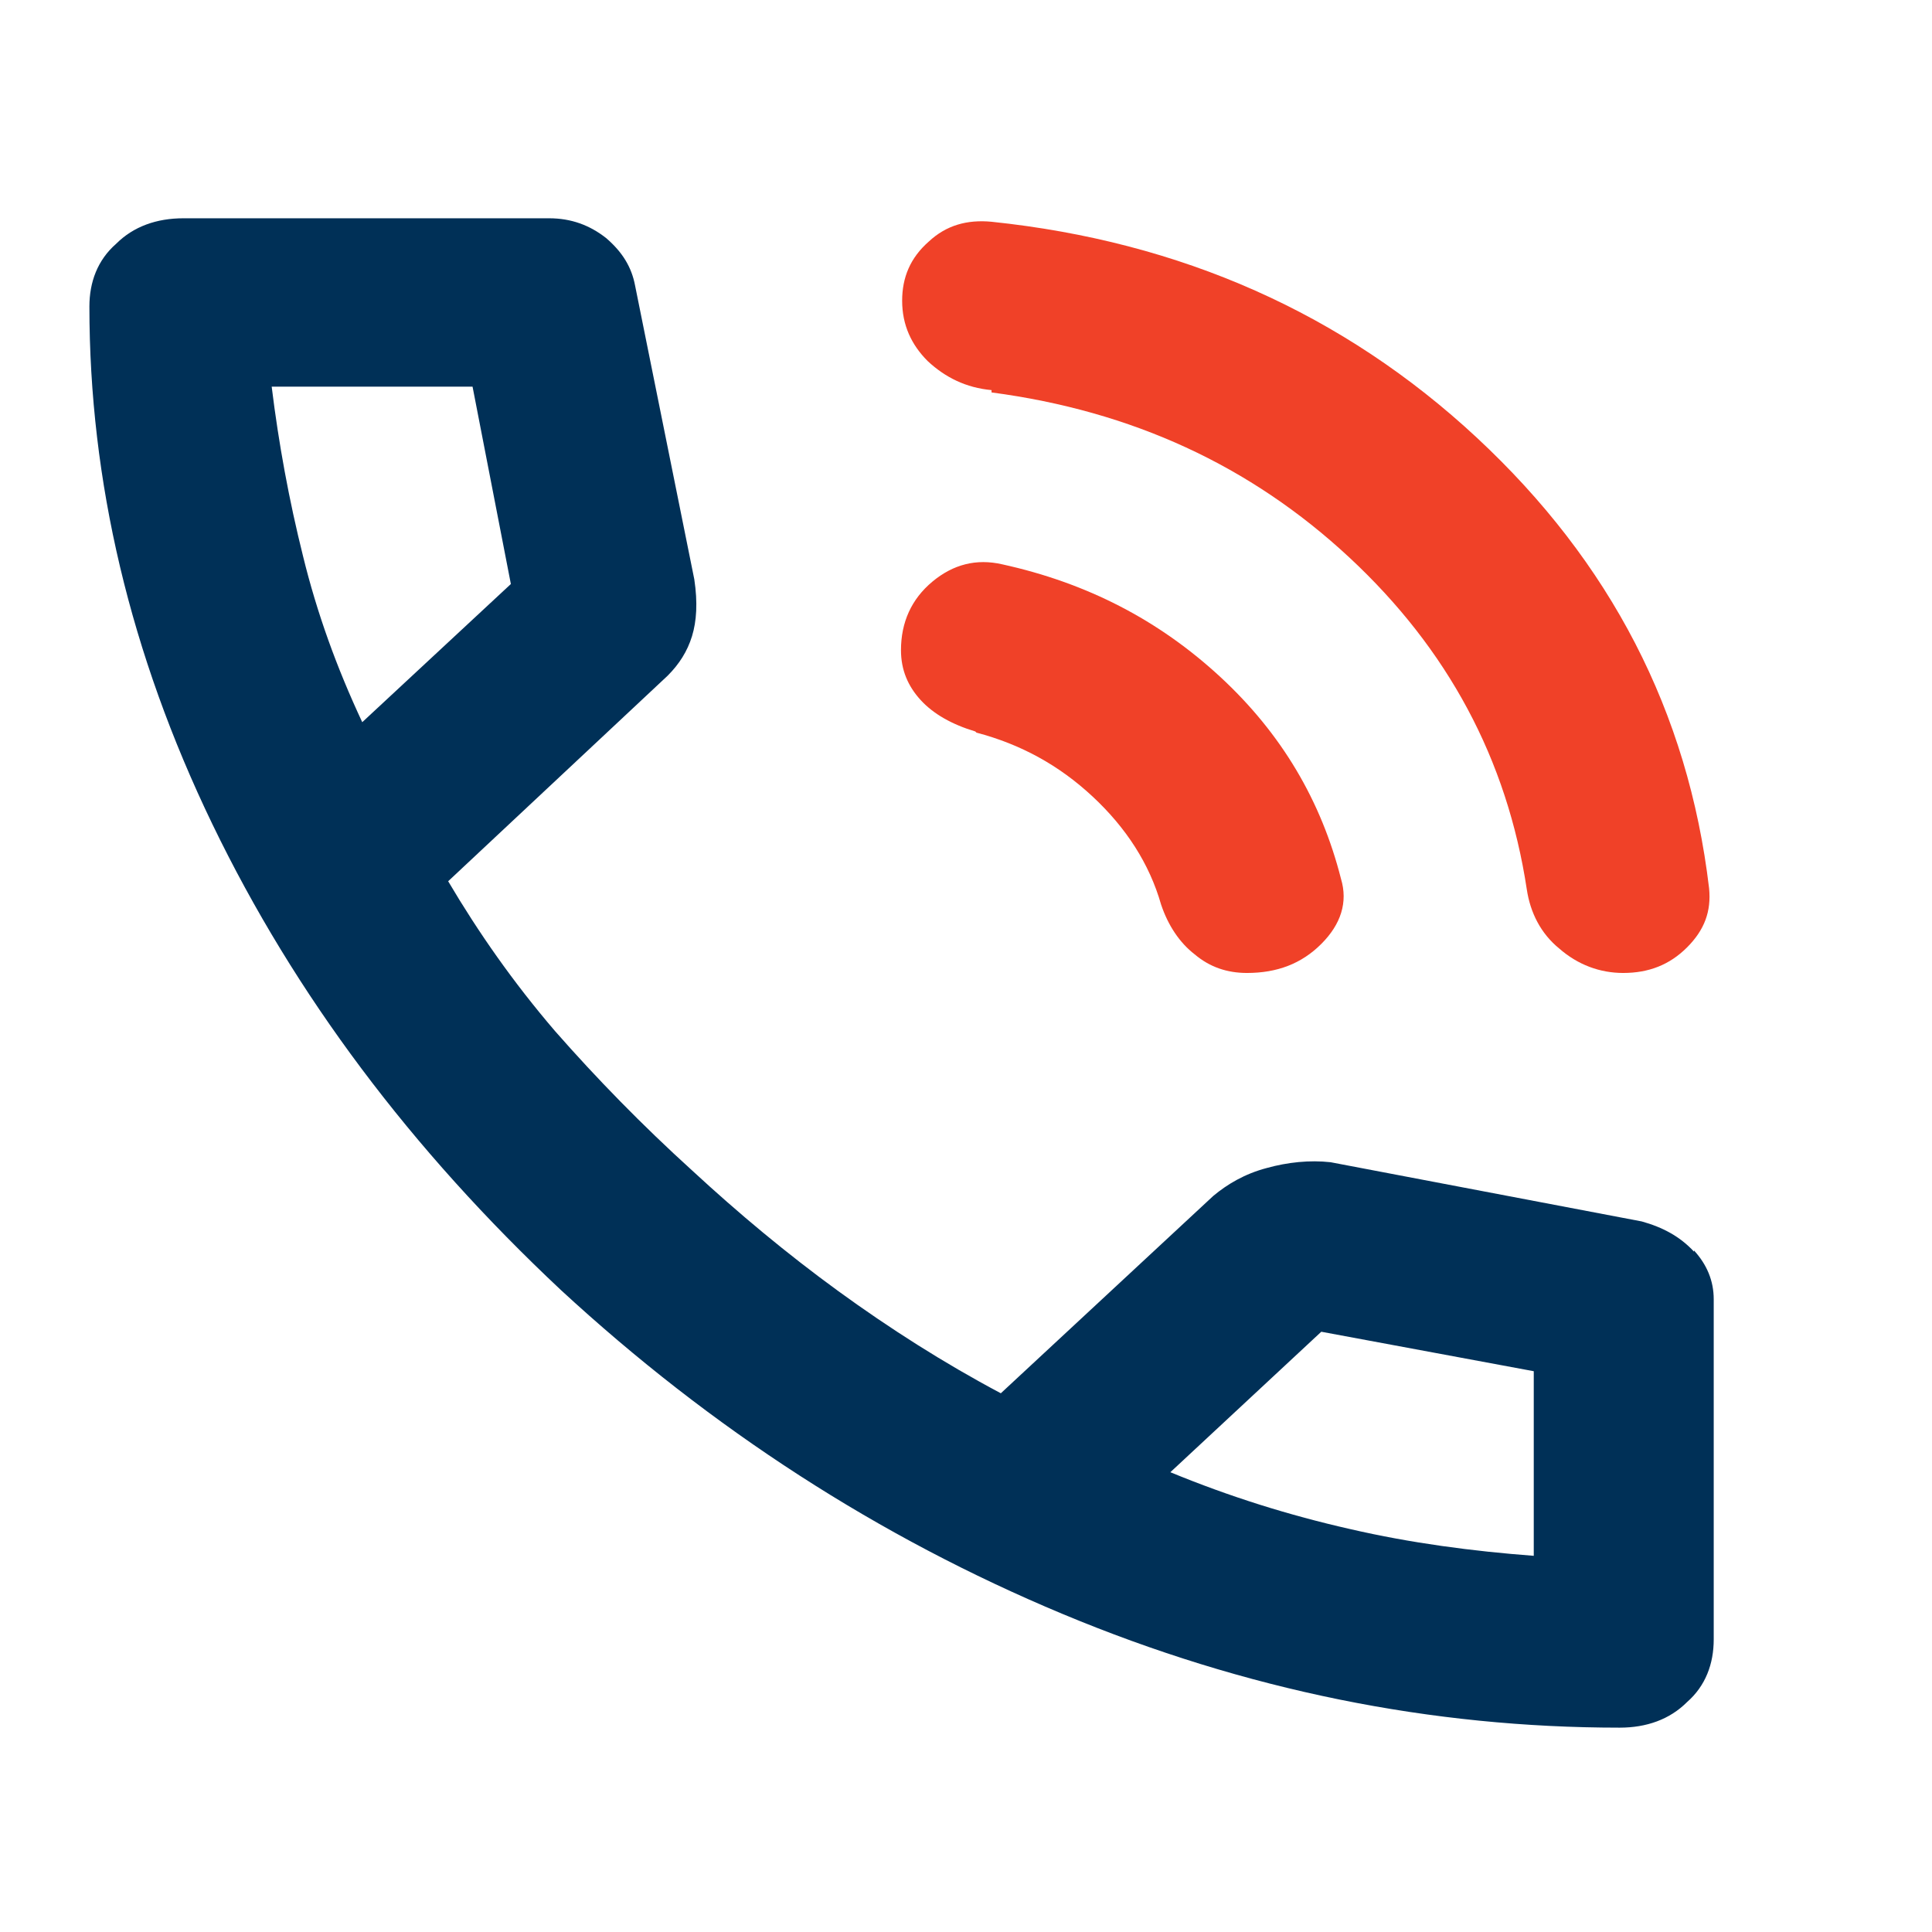
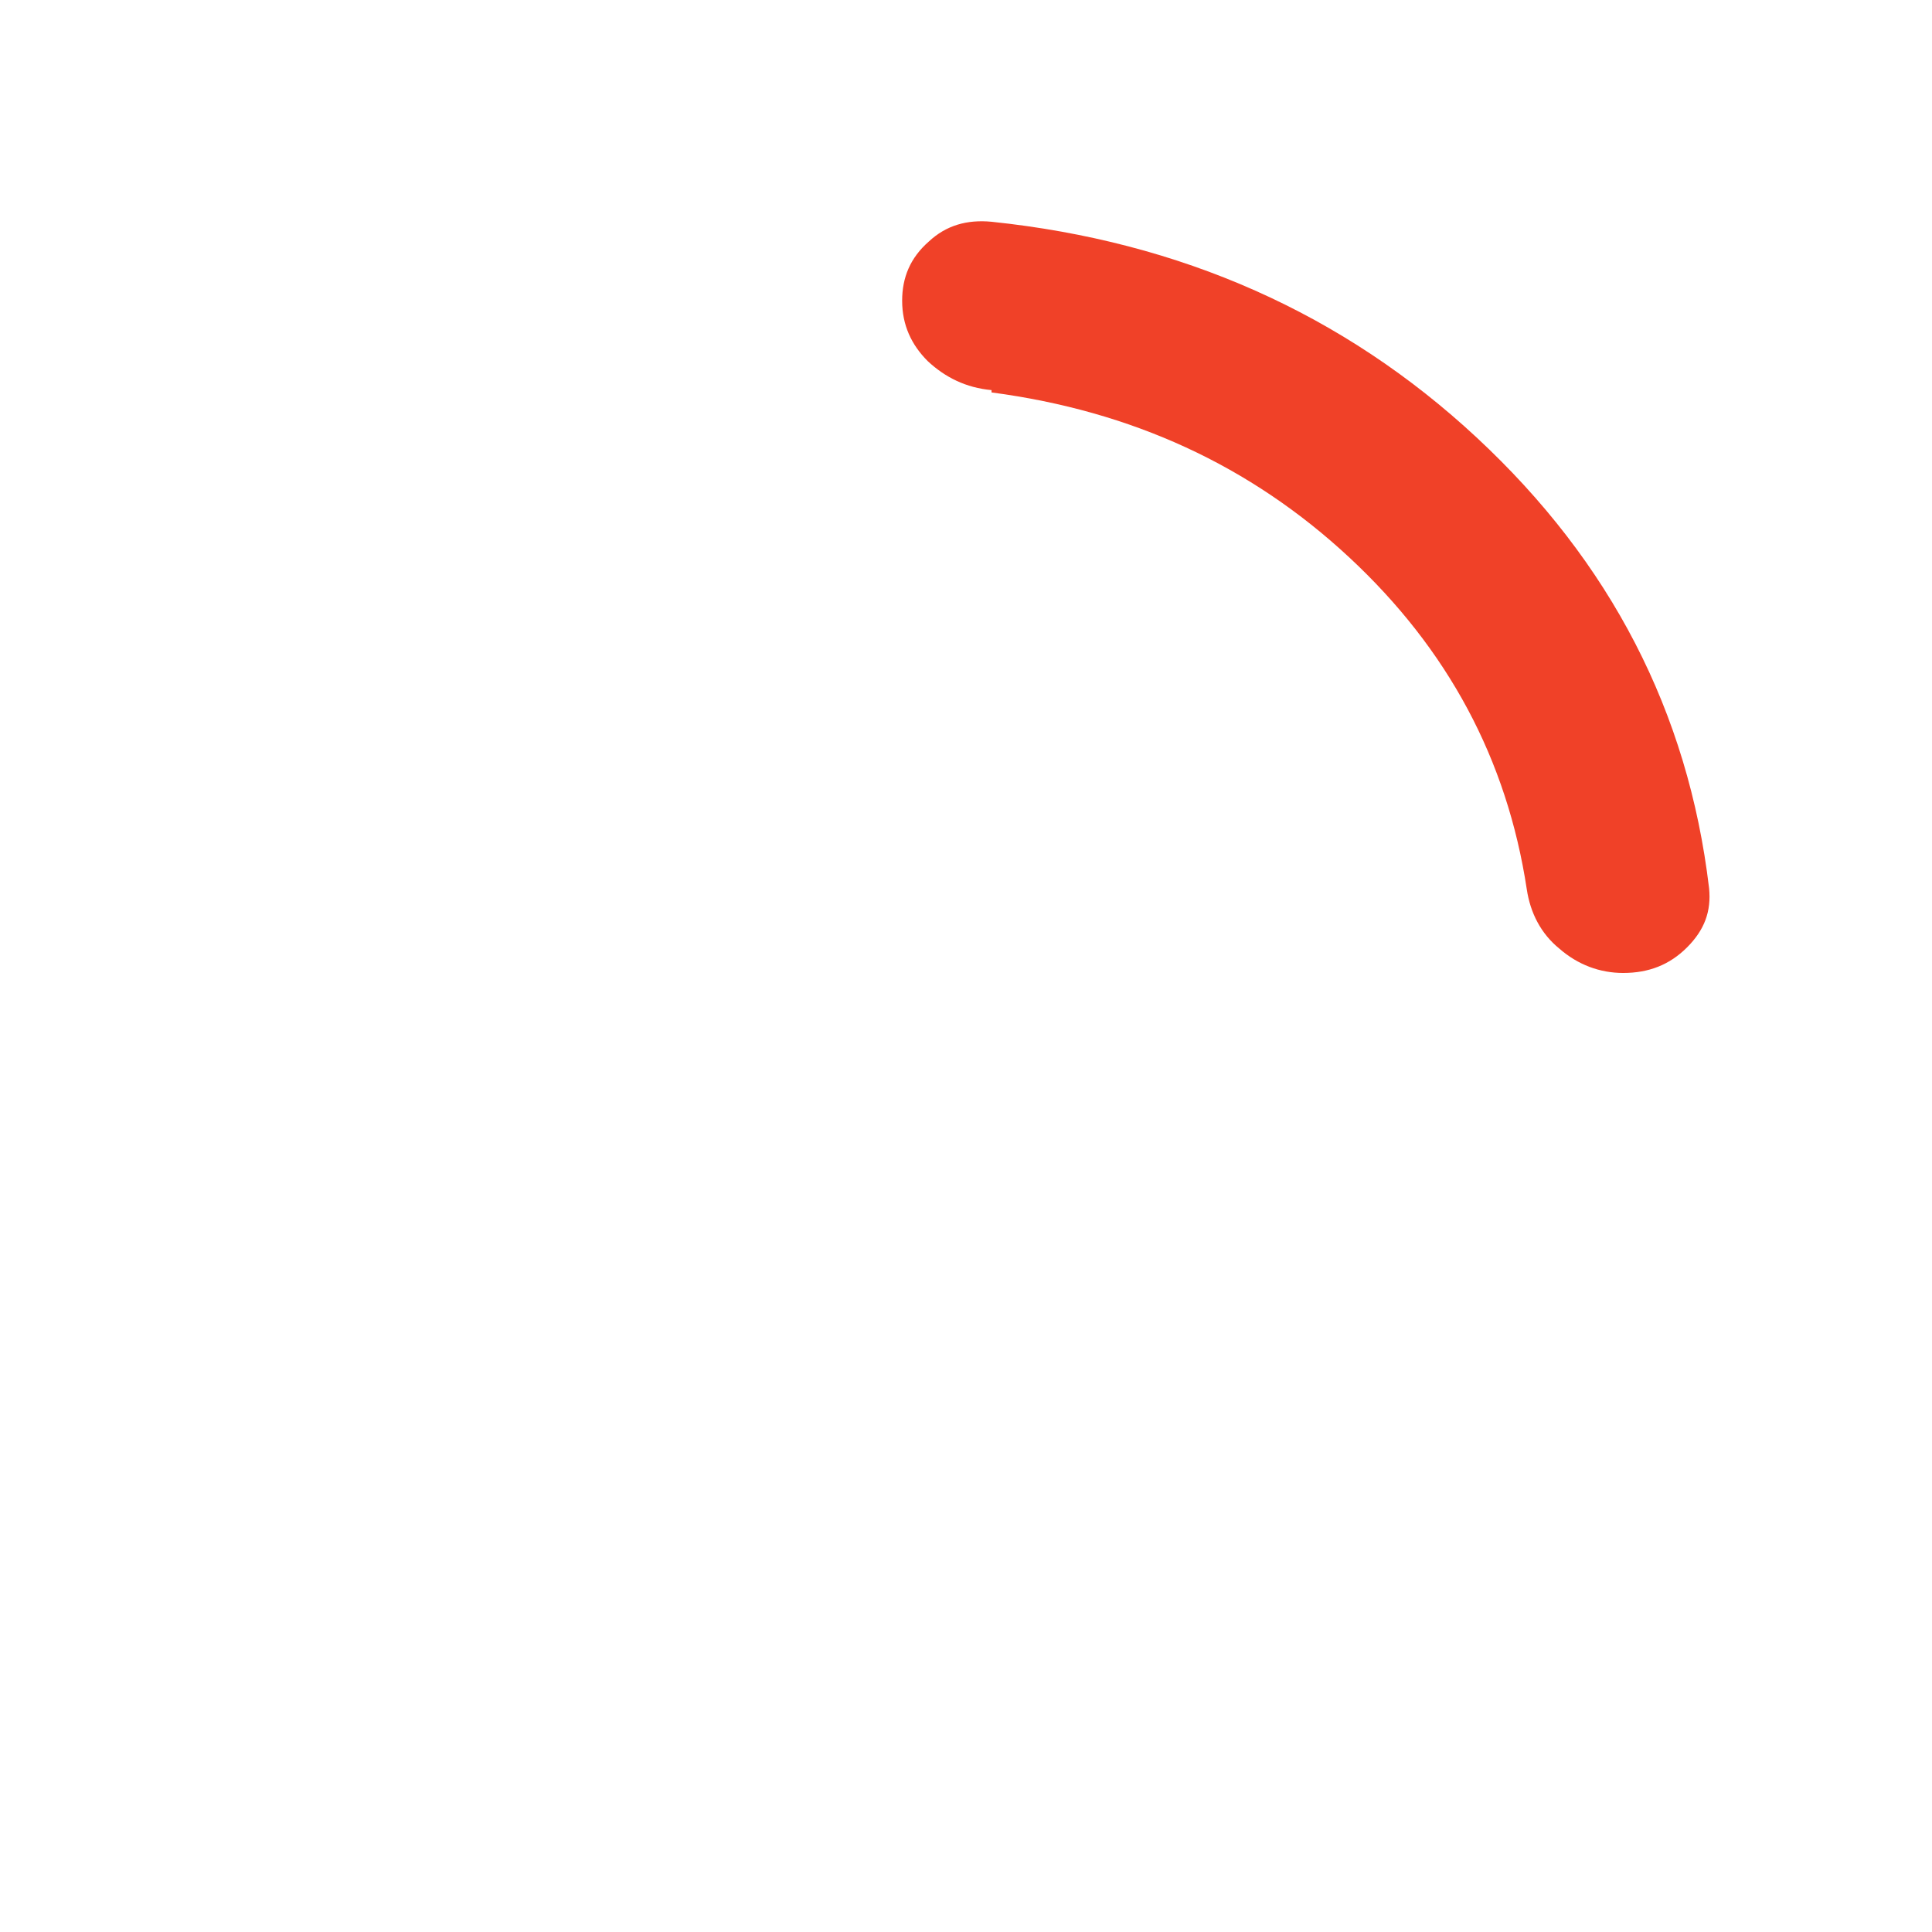
<svg xmlns="http://www.w3.org/2000/svg" id="Layer_1" data-name="Layer 1" viewBox="0 0 16.64 16.64">
  <defs>
    <style>
      .cls-1 {
        fill: #f04128;
      }

      .cls-1, .cls-2 {
        stroke-width: 0px;
      }

      .cls-2 {
        fill: #003057;
      }
    </style>
  </defs>
-   <path class="cls-2" d="M14.59,10.78c-.12-.13-.27-.21-.45-.26l-2.68-.51c-.18-.02-.37,0-.55.05-.19.05-.34.14-.46.24l-1.83,1.7c-.49-.26-.96-.56-1.4-.88s-.86-.67-1.26-1.04c-.43-.39-.82-.79-1.18-1.2-.36-.42-.66-.85-.92-1.29l1.89-1.77c.1-.1.17-.21.21-.34.04-.13.05-.29.02-.49l-.51-2.53c-.03-.16-.11-.29-.25-.41-.14-.11-.3-.17-.49-.17H1.58c-.23,0-.43.07-.58.22-.16.14-.23.33-.23.54,0,1.5.35,2.99,1.06,4.46.71,1.47,1.71,2.8,3,4.01,1.3,1.2,2.74,2.13,4.32,2.79,1.58.66,3.18.98,4.8.98.23,0,.43-.07.58-.22.16-.14.23-.33.23-.54v-2.93c0-.16-.06-.3-.17-.42ZM2.61,4.79c-.12-.48-.21-.97-.27-1.46h1.73l.33,1.7-1.28,1.19c-.22-.47-.39-.94-.51-1.43ZM13.21,13.4c-.53-.04-1.06-.11-1.58-.23-.53-.12-1.04-.28-1.55-.49l1.3-1.21,1.83.34v1.59Z" />
-   <path class="cls-1" d="M8.41,6.31c.38.1.71.28,1,.55.29.27.49.58.59.93.06.18.16.33.29.43.13.11.28.16.45.16.26,0,.47-.08.64-.25.17-.17.23-.36.17-.56-.17-.67-.51-1.25-1.04-1.74-.53-.49-1.15-.81-1.88-.97-.22-.05-.42,0-.6.15-.18.15-.27.35-.27.59,0,.17.06.31.17.43s.27.21.47.27Z" />
  <path class="cls-1" d="M8.54,3.38c1.21.16,2.23.63,3.08,1.42.85.79,1.36,1.74,1.53,2.86.03.2.12.38.28.51.16.14.35.21.55.21.22,0,.4-.07.55-.22s.21-.31.19-.51c-.18-1.52-.85-2.81-2-3.88-1.15-1.07-2.55-1.69-4.18-1.86-.21-.02-.39.03-.54.17-.16.14-.23.31-.23.51,0,.21.08.38.22.52.15.14.33.23.55.25Z" />
</svg>